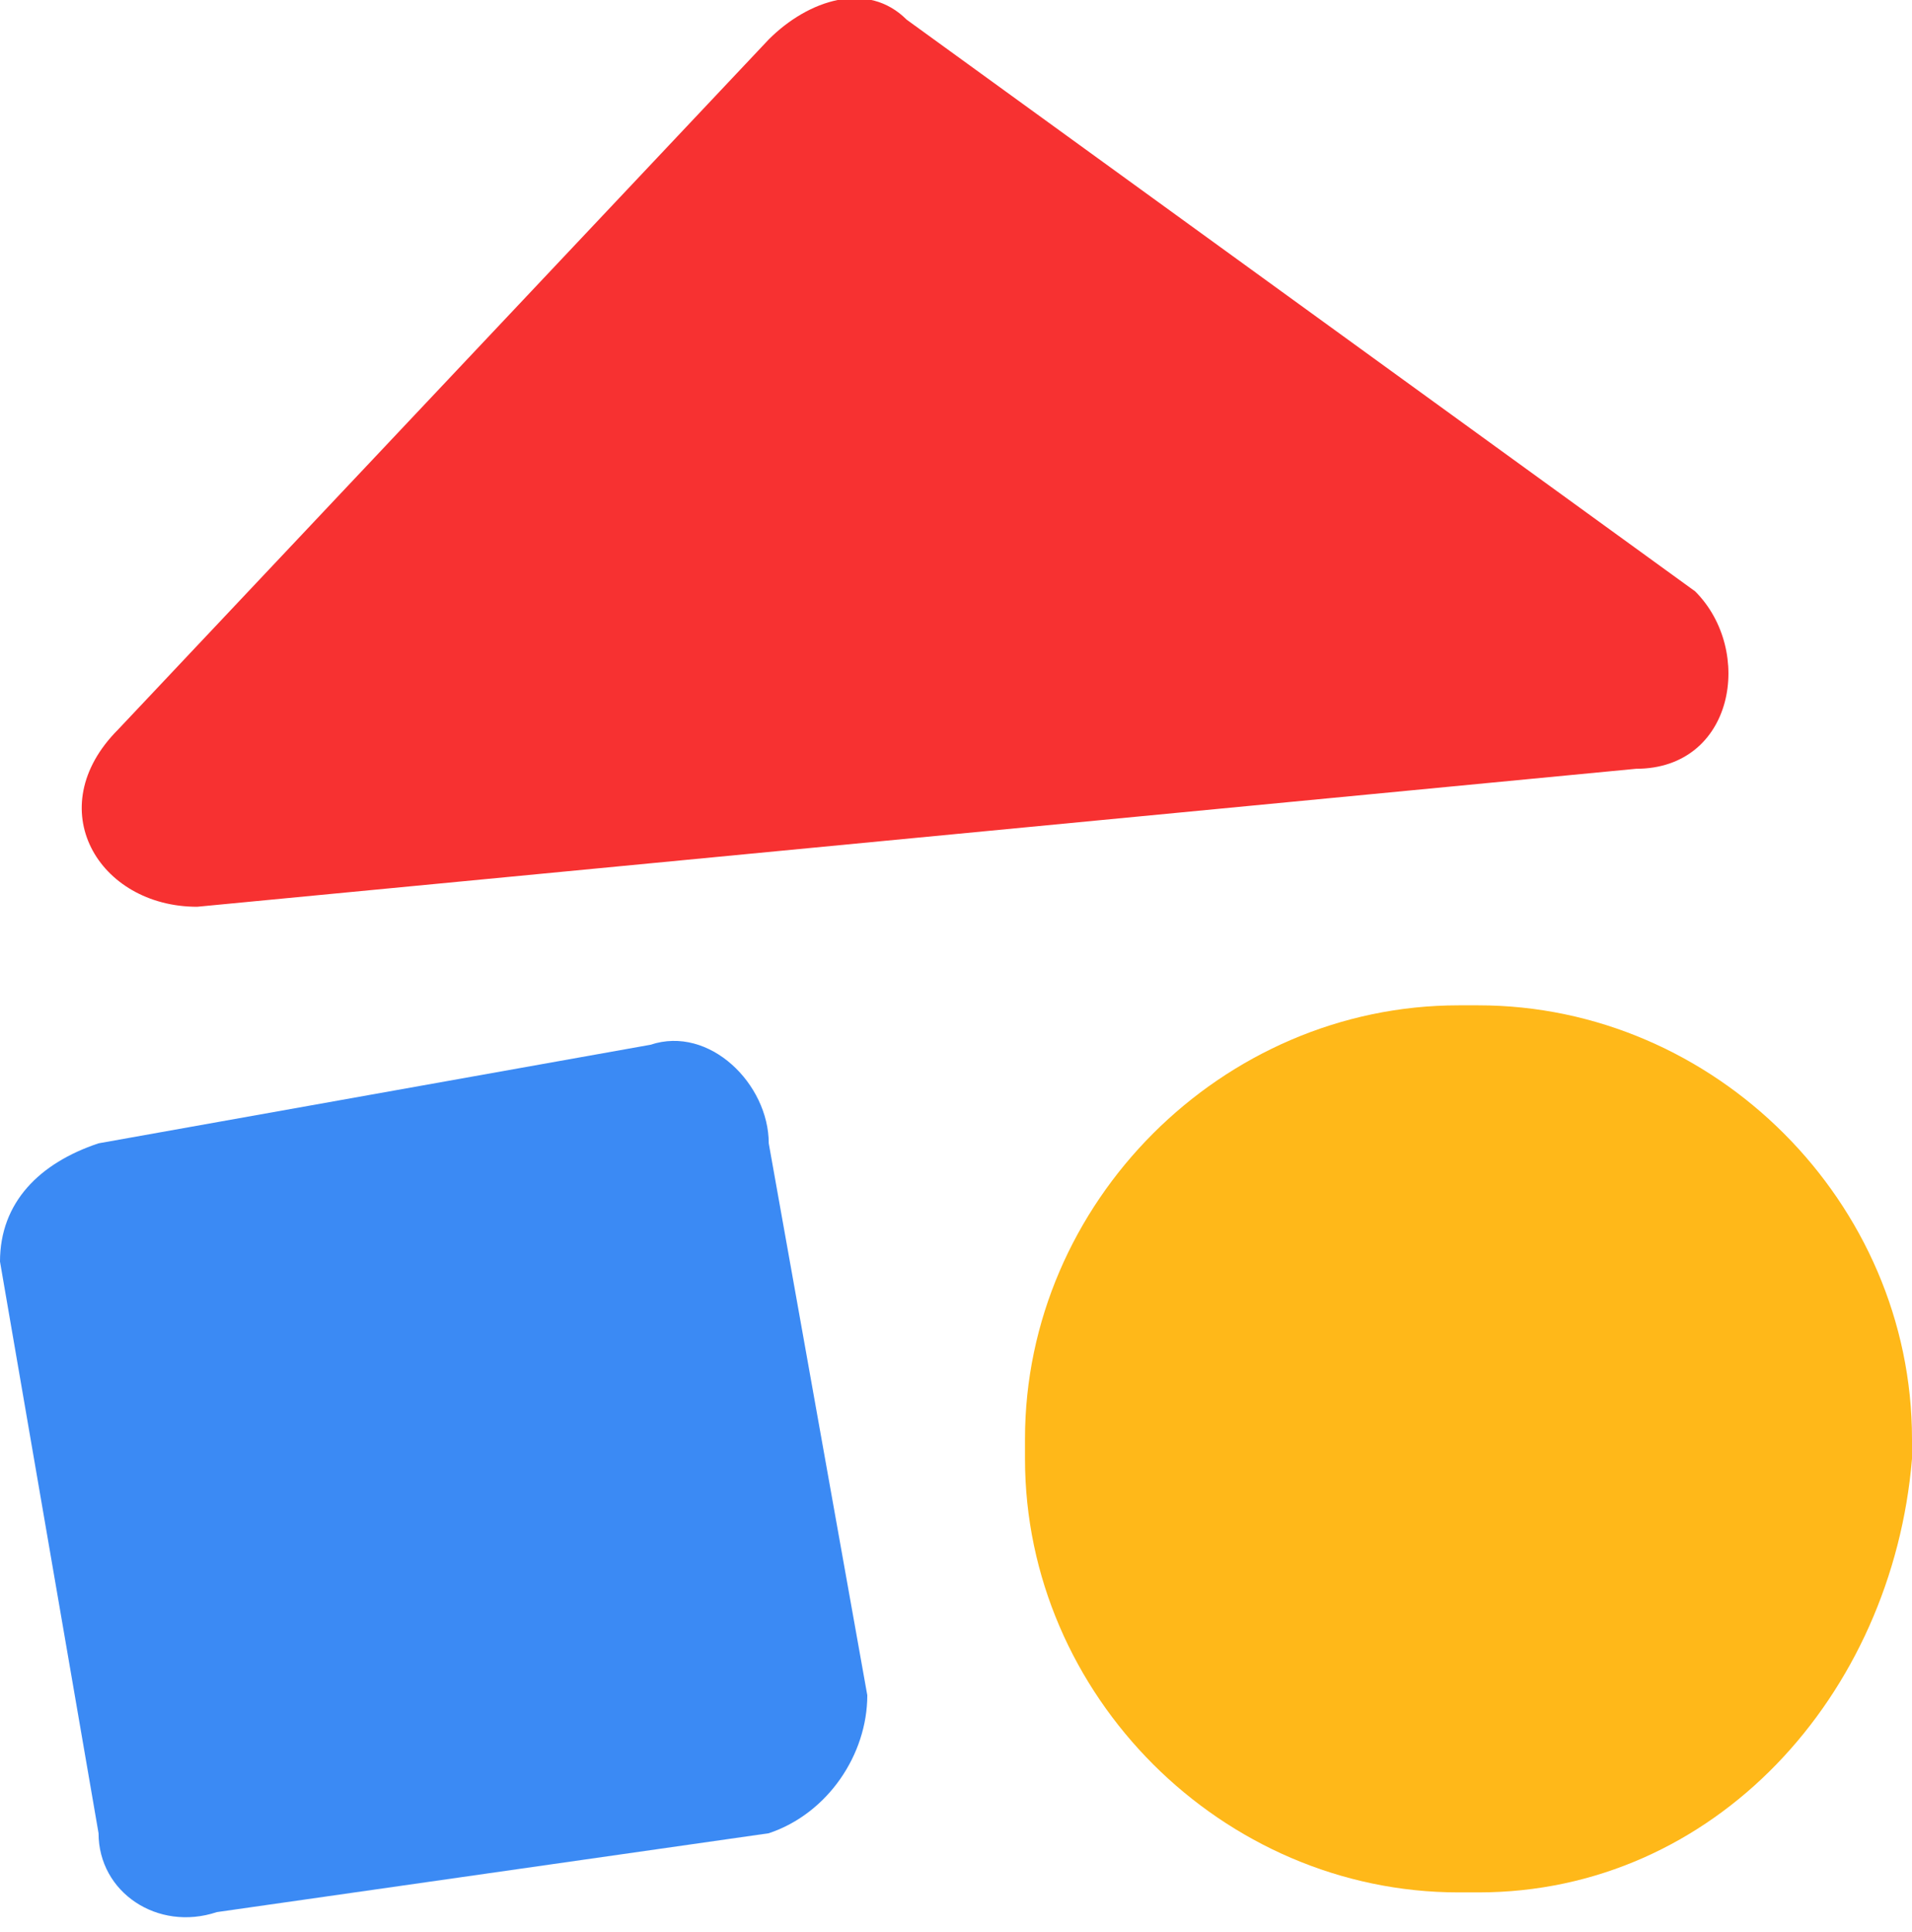
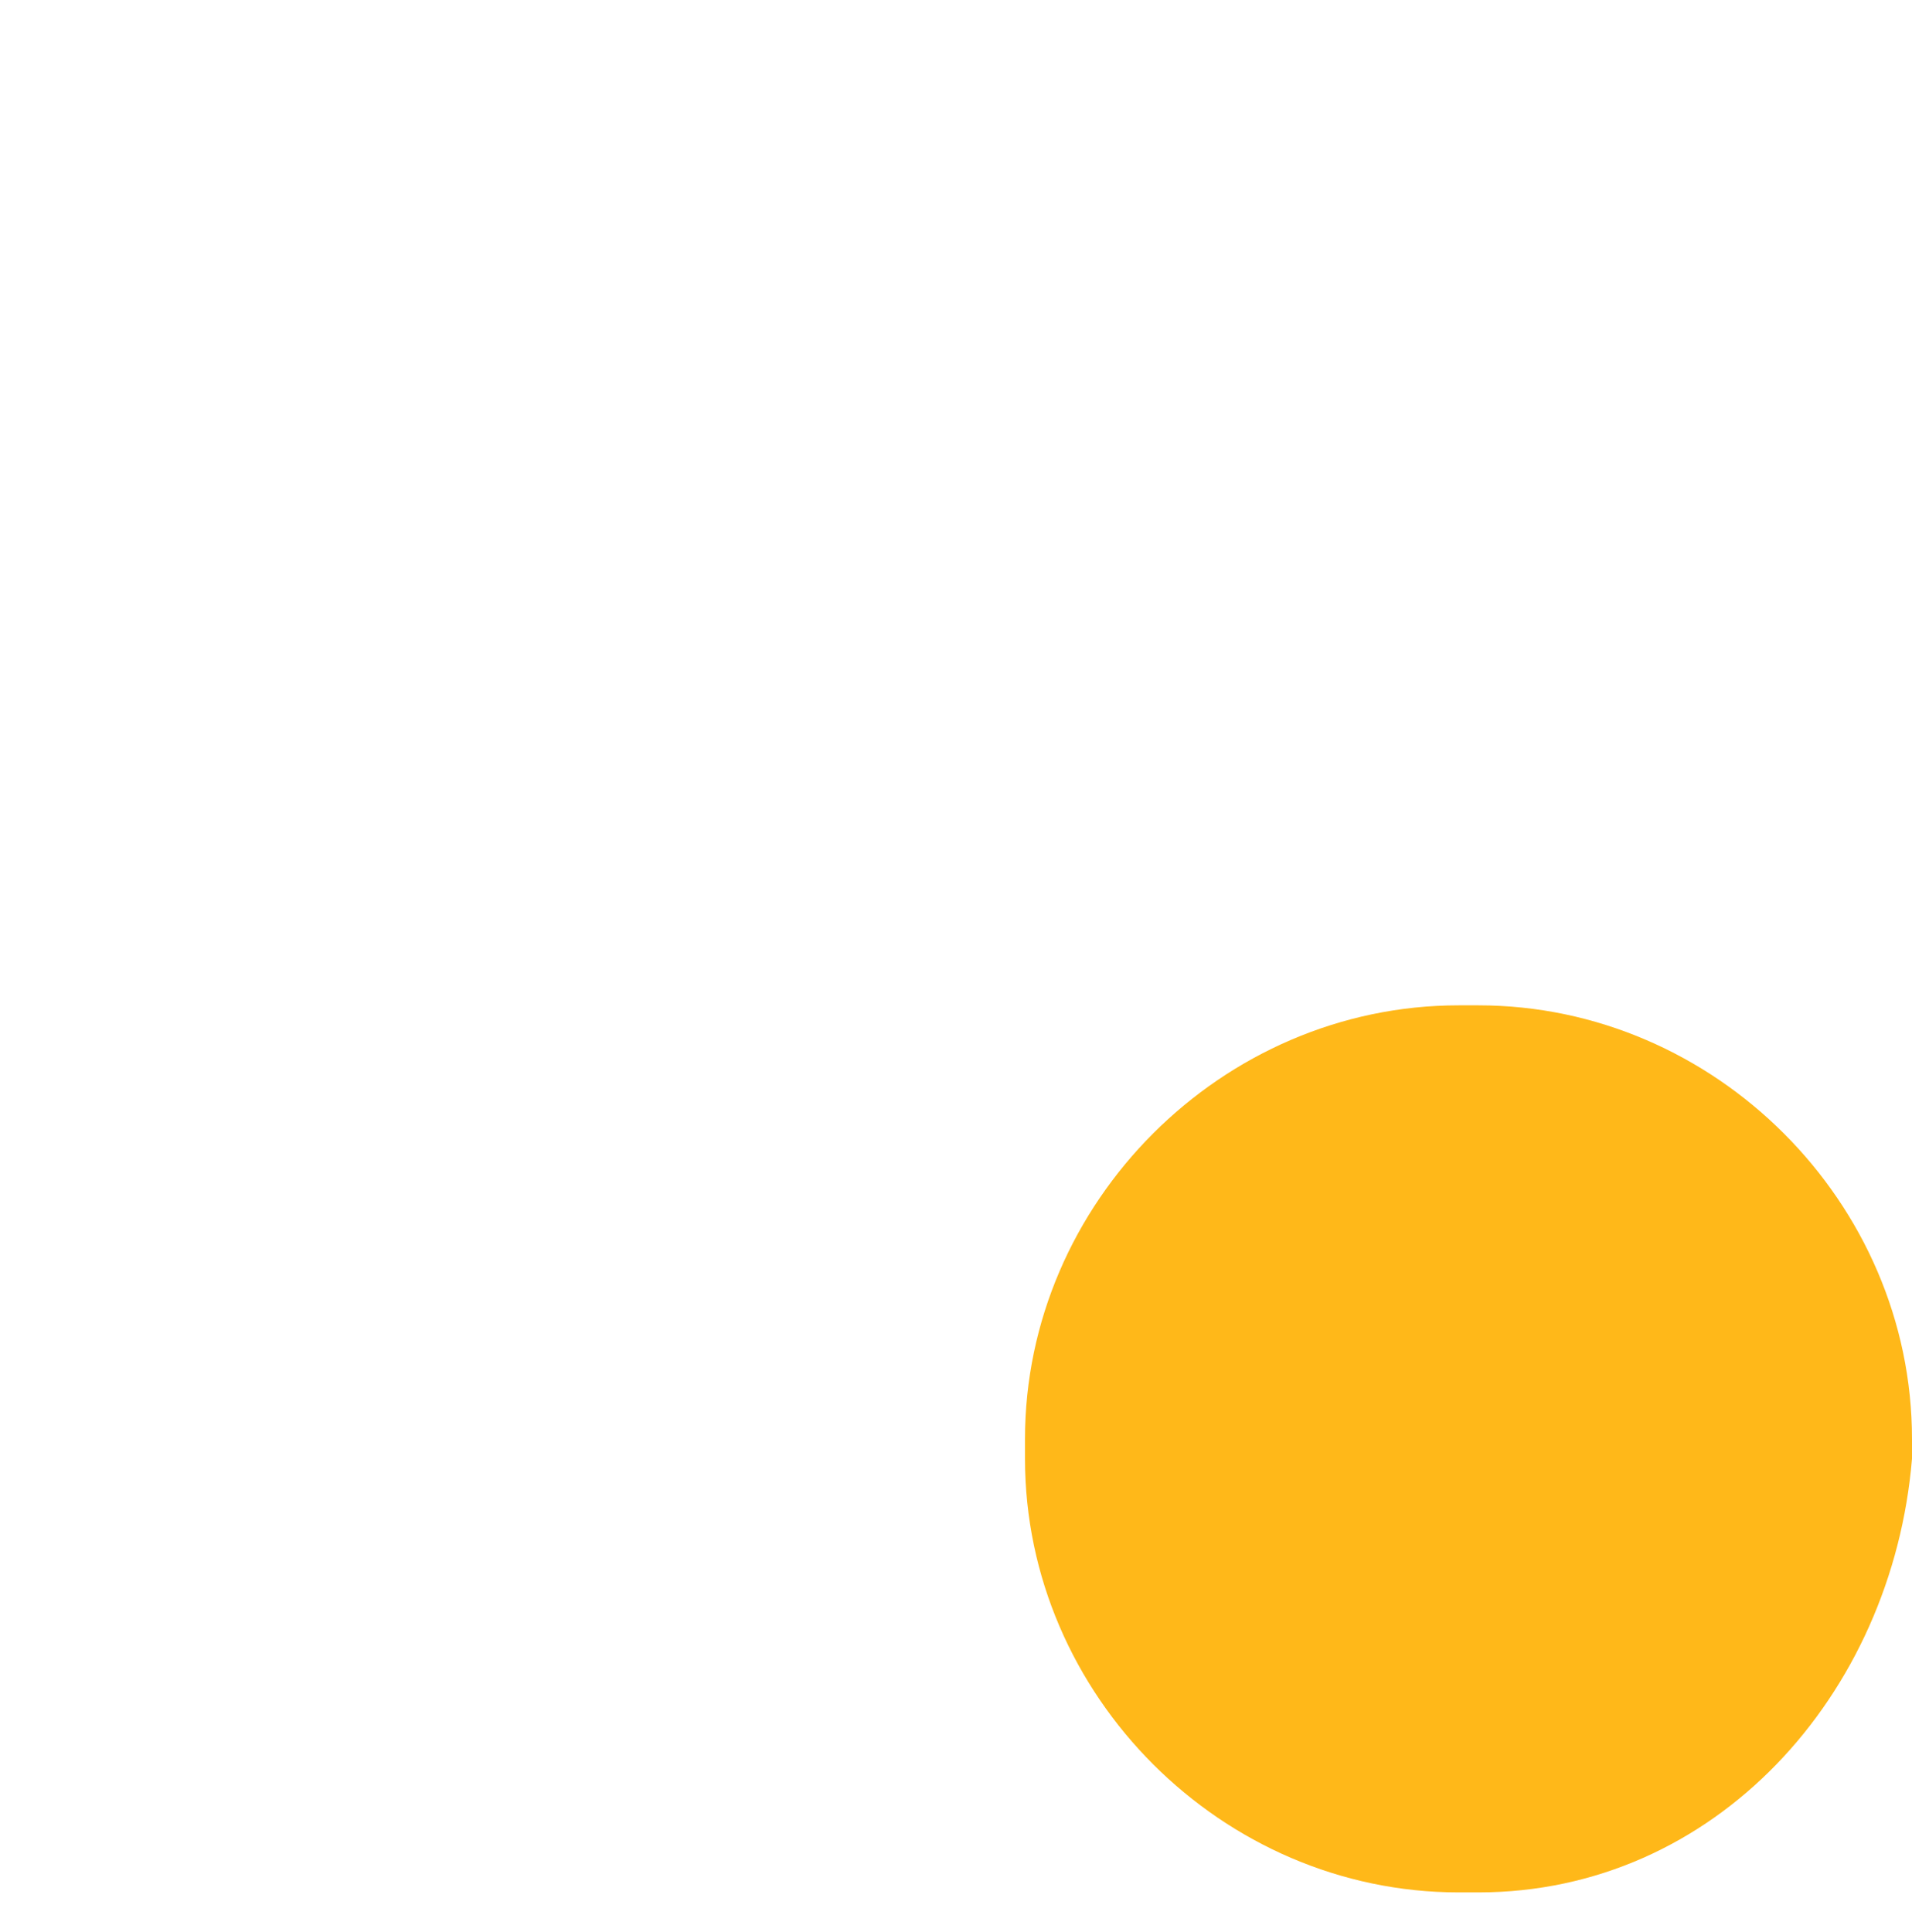
<svg xmlns="http://www.w3.org/2000/svg" version="1.1" id="Layer_1" x="0px" y="0px" viewBox="0 0 9.7 9.8" style="enable-background:new 0 0 9.7 9.8;" xml:space="preserve">
  <style type="text/css">
	.st0{fill:#3B8AF4;}
	.st1{fill:#FFB819;}
	.st2{fill:#F73131;}
</style>
  <g>
    <g>
      <g>
-         <path class="st0" d="M3.9,9.3L1.1,9.7C0.8,9.8,0.5,9.6,0.5,9.3L0,6.4C0,6.1,0.2,5.9,0.5,5.8l2.8-0.5c0.3-0.1,0.6,0.2,0.6,0.5     l0.5,2.8C4.4,8.9,4.2,9.2,3.9,9.3z" />
-       </g>
+         </g>
      <g>
        <g>
          <g>
            <path class="st1" d="M7.5,9.6l-0.1,0c-1.2,0-2.2-1-2.2-2.2l0-0.1c0-1.2,1-2.2,2.2-2.2l0.1,0c1.2,0,2.2,1,2.2,2.2l0,0.1       C9.6,8.6,8.7,9.6,7.5,9.6z" />
          </g>
        </g>
      </g>
    </g>
-     <path class="st2" d="M3.9,0.2L0.6,3.7C0.2,4.1,0.5,4.6,1,4.6l7.3-0.7c0.5,0,0.6-0.6,0.3-0.9L4.6,0.1C4.4-0.1,4.1,0,3.9,0.2z" />
  </g>
</svg>